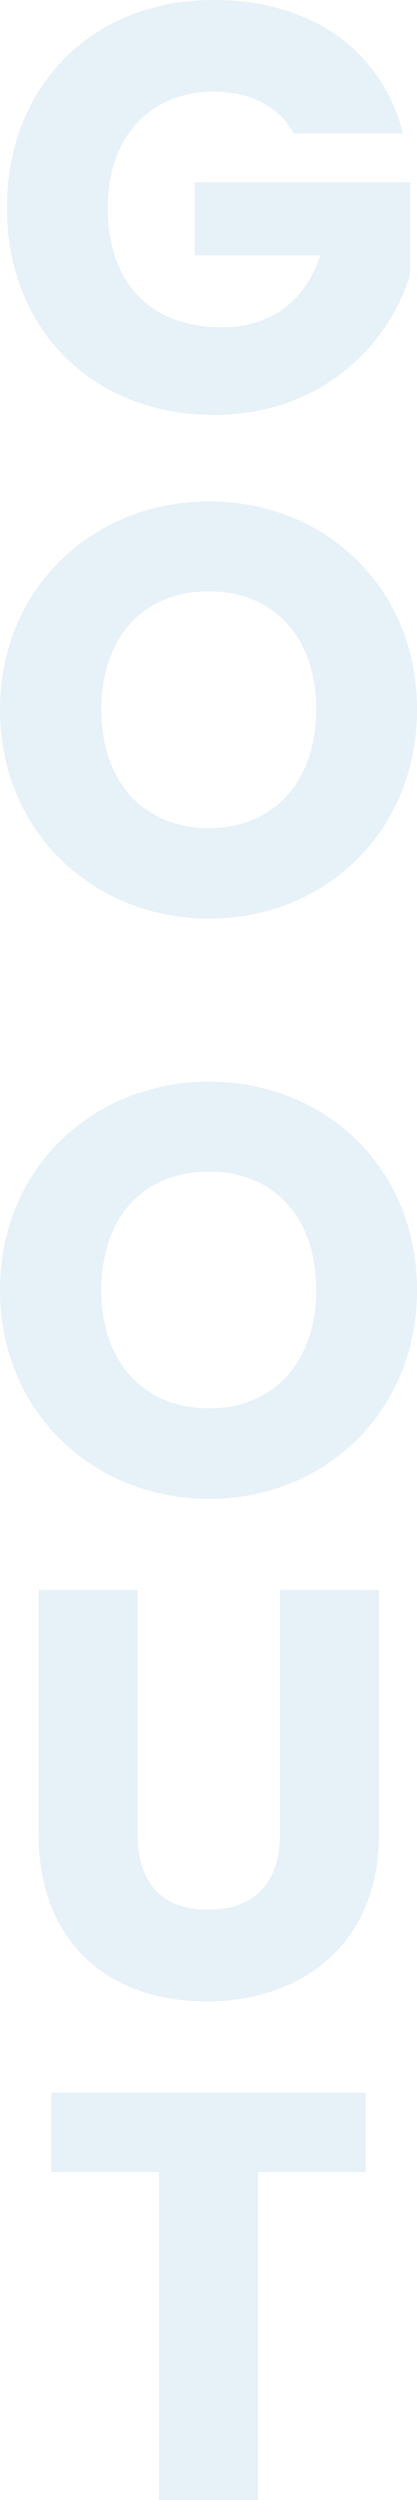
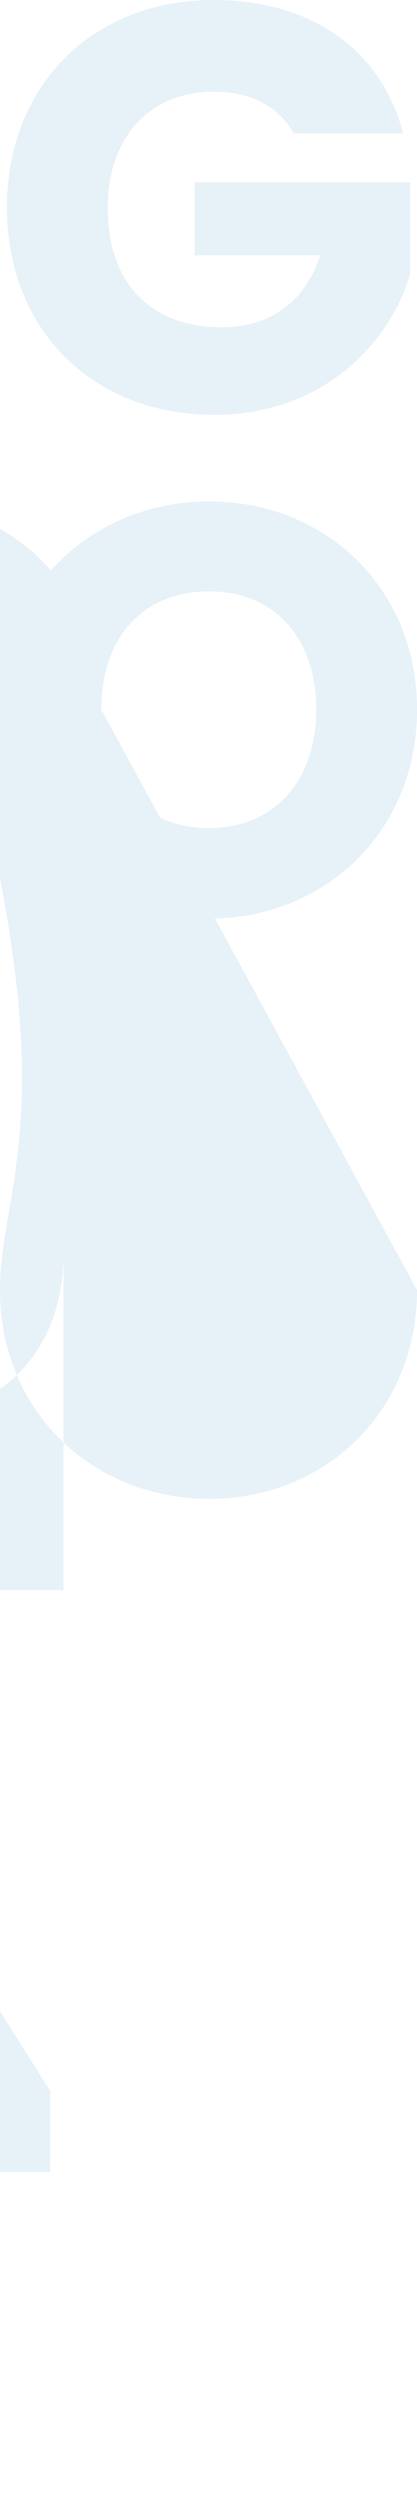
<svg xmlns="http://www.w3.org/2000/svg" width="182.88" height="1094.34">
-   <path d="M93.726 0C40.386 0 3.048 37.592 3.048 90.932S40.64 181.61 93.98 181.61c46.99 0 76.708-30.734 85.852-61.468V79.756H85.34v32h55.122c-6.6 20.066-21.59 31.5-43.18 31.5-31.242 0-50.038-19.3-50.038-52.324 0-30.988 18.542-50.8 46.482-50.8 16.256 0 28.448 6.35 35.052 18.288h48.006C167.386 21.84 136.398 0 93.726 0zm89.154 310.678c0-53.594-40.386-91.186-91.186-91.186C41.148 219.492 0 257.084 0 310.678s41.148 91.44 91.694 91.44 91.186-37.846 91.186-91.44zm-138.43 0c0-31.75 18.288-51.816 47.244-51.816 28.448 0 46.99 20.066 46.99 51.816 0 31.242-18.542 51.816-46.99 51.816-28.954 0-47.244-20.574-47.244-51.816zm138.43 254c0-53.594-40.386-91.186-91.186-91.186C41.148 473.492 0 511.084 0 564.678s41.148 91.44 91.694 91.44 91.186-37.846 91.186-91.44zm-138.43 0c0-31.75 18.288-51.816 47.244-51.816 28.448 0 46.99 20.066 46.99 51.816 0 31.242-18.544 51.816-46.99 51.816-28.954 0-47.244-20.574-47.244-51.816zm-27.559 237.78c0 49.276 32.258 73.66 73.66 73.66 41.148 0 75.692-24.384 75.692-73.66V696.032h-43.434v106.68c0 21.082-10.922 33.274-31.5 33.274s-30.988-12.192-30.988-33.274v-106.68h-43.43zm5.588 148.372h47.244v143.51h43.434V950.83h47.244v-34.8H22.479z" opacity=".119" fill="#388ec1" />
+   <path d="M93.726 0C40.386 0 3.048 37.592 3.048 90.932S40.64 181.61 93.98 181.61c46.99 0 76.708-30.734 85.852-61.468V79.756H85.34v32h55.122c-6.6 20.066-21.59 31.5-43.18 31.5-31.242 0-50.038-19.3-50.038-52.324 0-30.988 18.542-50.8 46.482-50.8 16.256 0 28.448 6.35 35.052 18.288h48.006C167.386 21.84 136.398 0 93.726 0zm89.154 310.678c0-53.594-40.386-91.186-91.186-91.186C41.148 219.492 0 257.084 0 310.678s41.148 91.44 91.694 91.44 91.186-37.846 91.186-91.44zm-138.43 0c0-31.75 18.288-51.816 47.244-51.816 28.448 0 46.99 20.066 46.99 51.816 0 31.242-18.542 51.816-46.99 51.816-28.954 0-47.244-20.574-47.244-51.816zc0-53.594-40.386-91.186-91.186-91.186C41.148 473.492 0 511.084 0 564.678s41.148 91.44 91.694 91.44 91.186-37.846 91.186-91.44zm-138.43 0c0-31.75 18.288-51.816 47.244-51.816 28.448 0 46.99 20.066 46.99 51.816 0 31.242-18.544 51.816-46.99 51.816-28.954 0-47.244-20.574-47.244-51.816zm-27.559 237.78c0 49.276 32.258 73.66 73.66 73.66 41.148 0 75.692-24.384 75.692-73.66V696.032h-43.434v106.68c0 21.082-10.922 33.274-31.5 33.274s-30.988-12.192-30.988-33.274v-106.68h-43.43zm5.588 148.372h47.244v143.51h43.434V950.83h47.244v-34.8H22.479z" opacity=".119" fill="#388ec1" />
</svg>